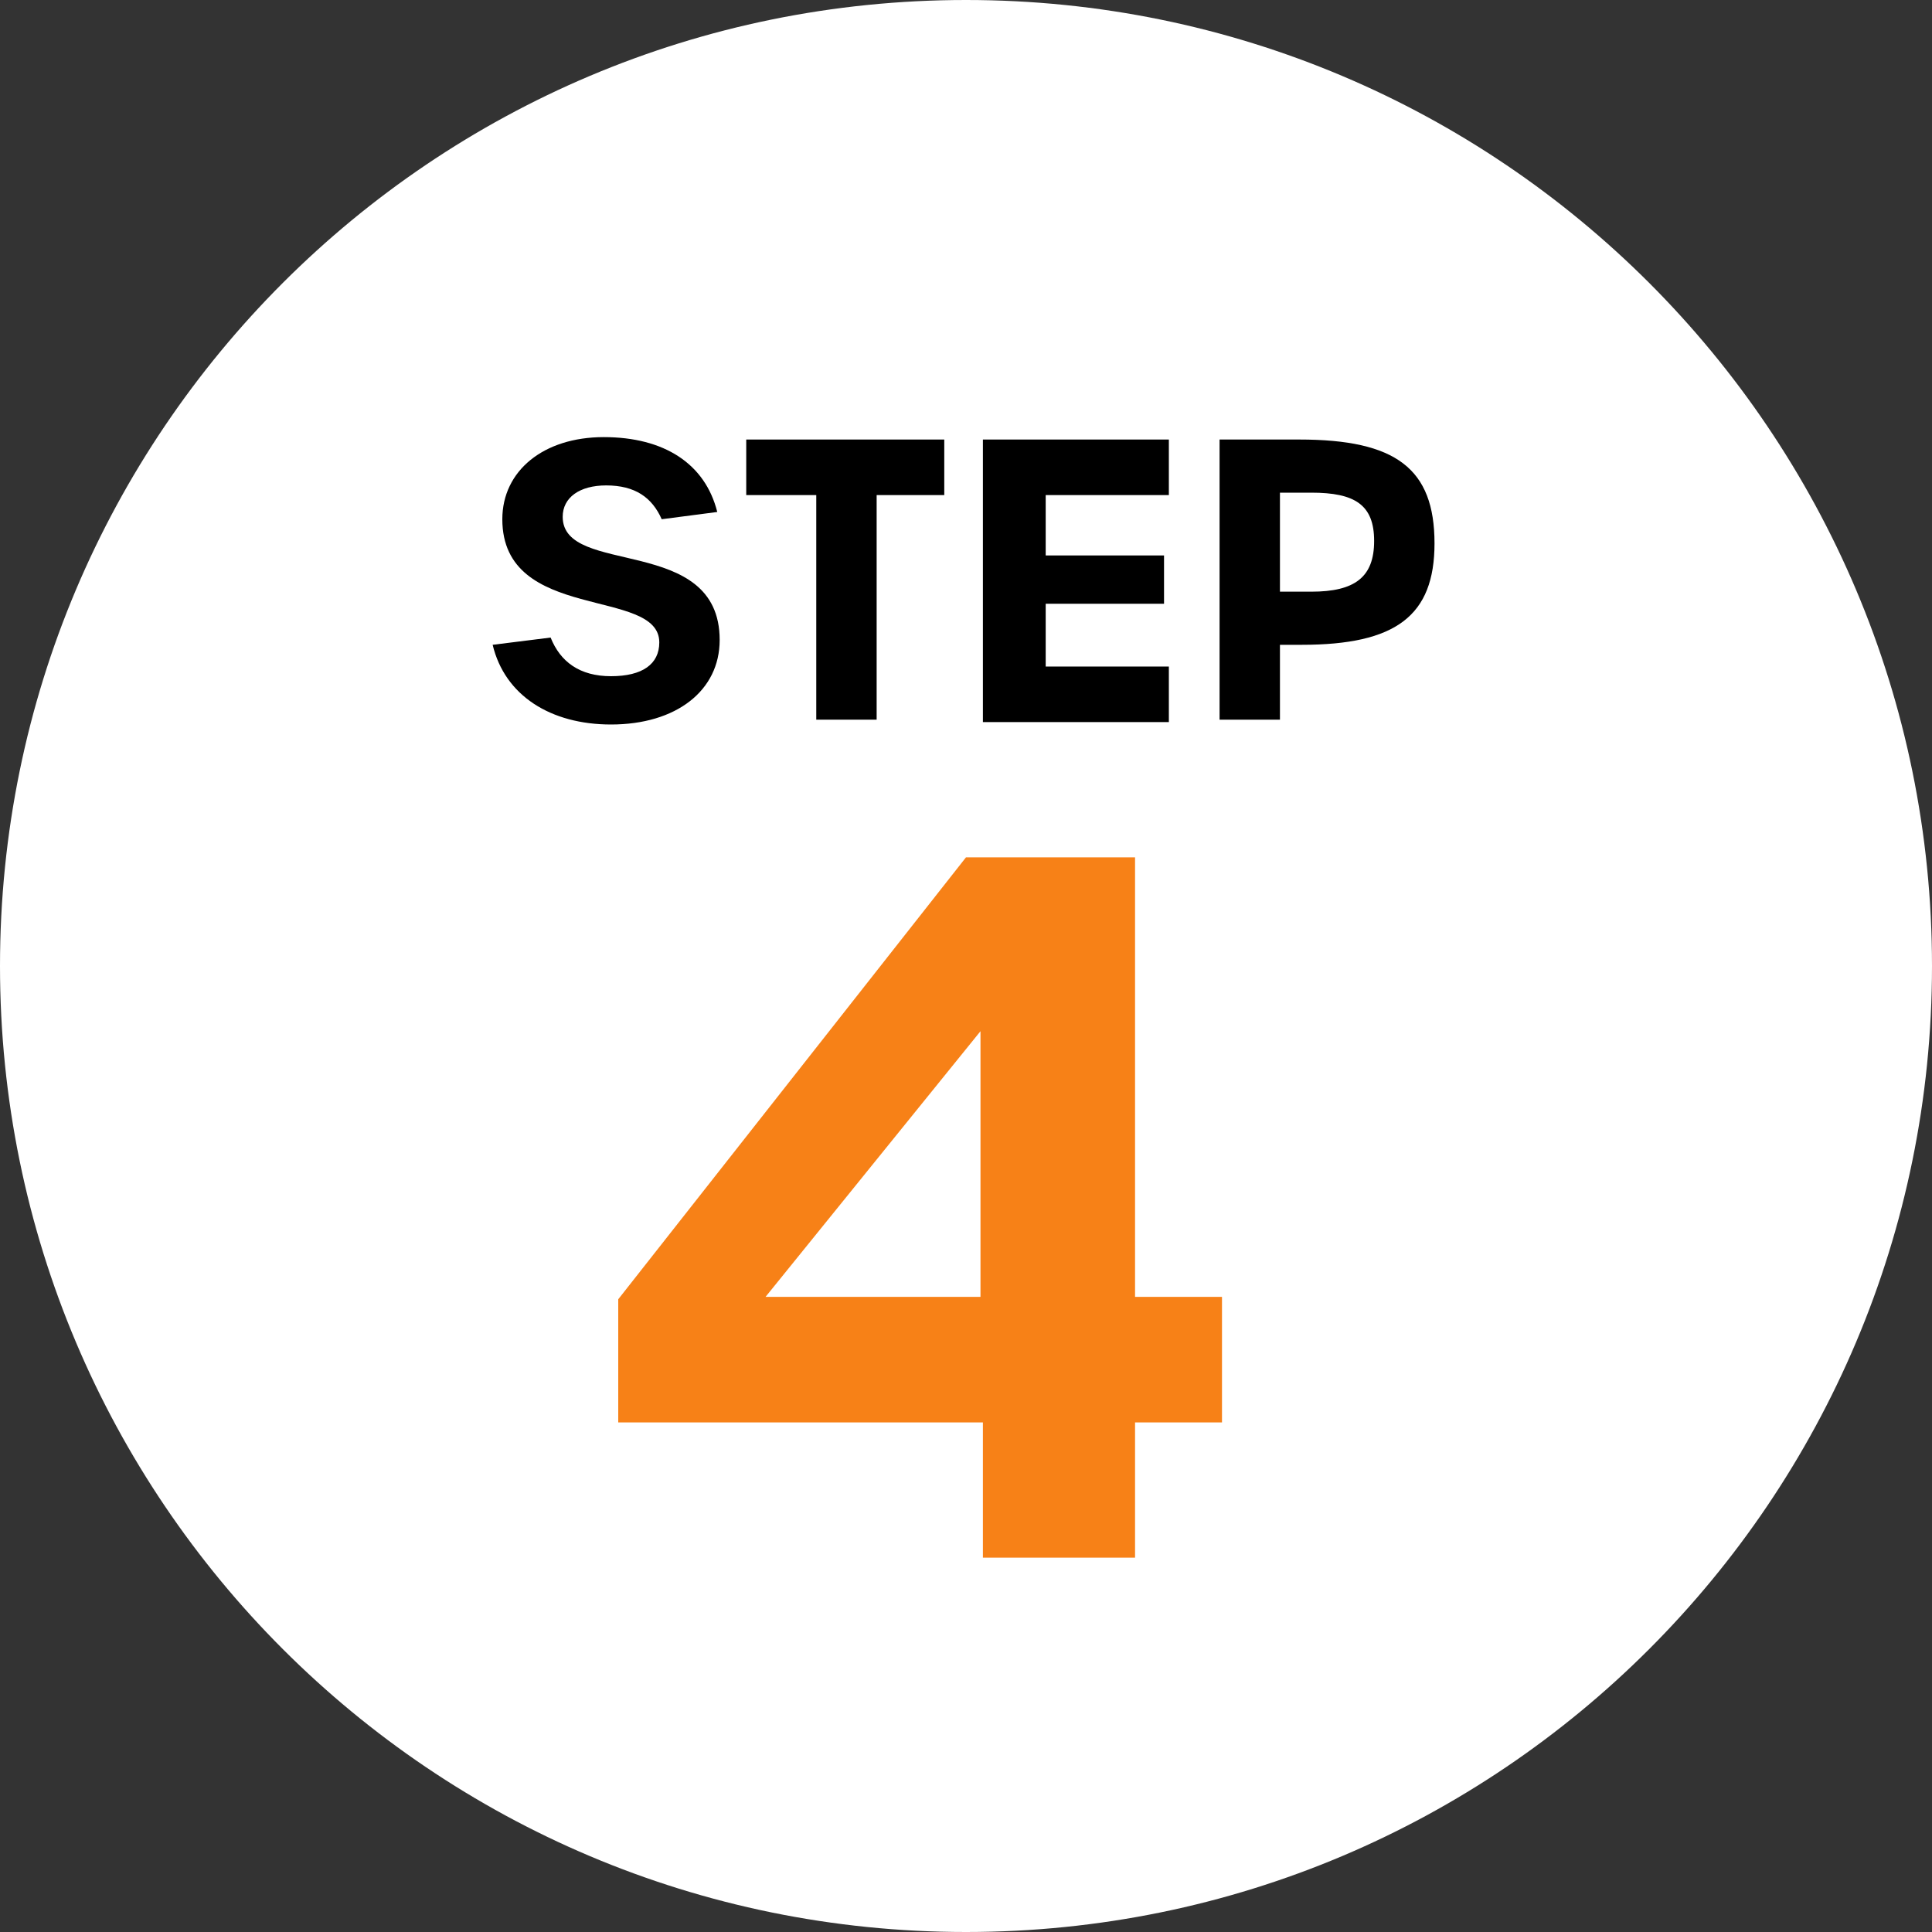
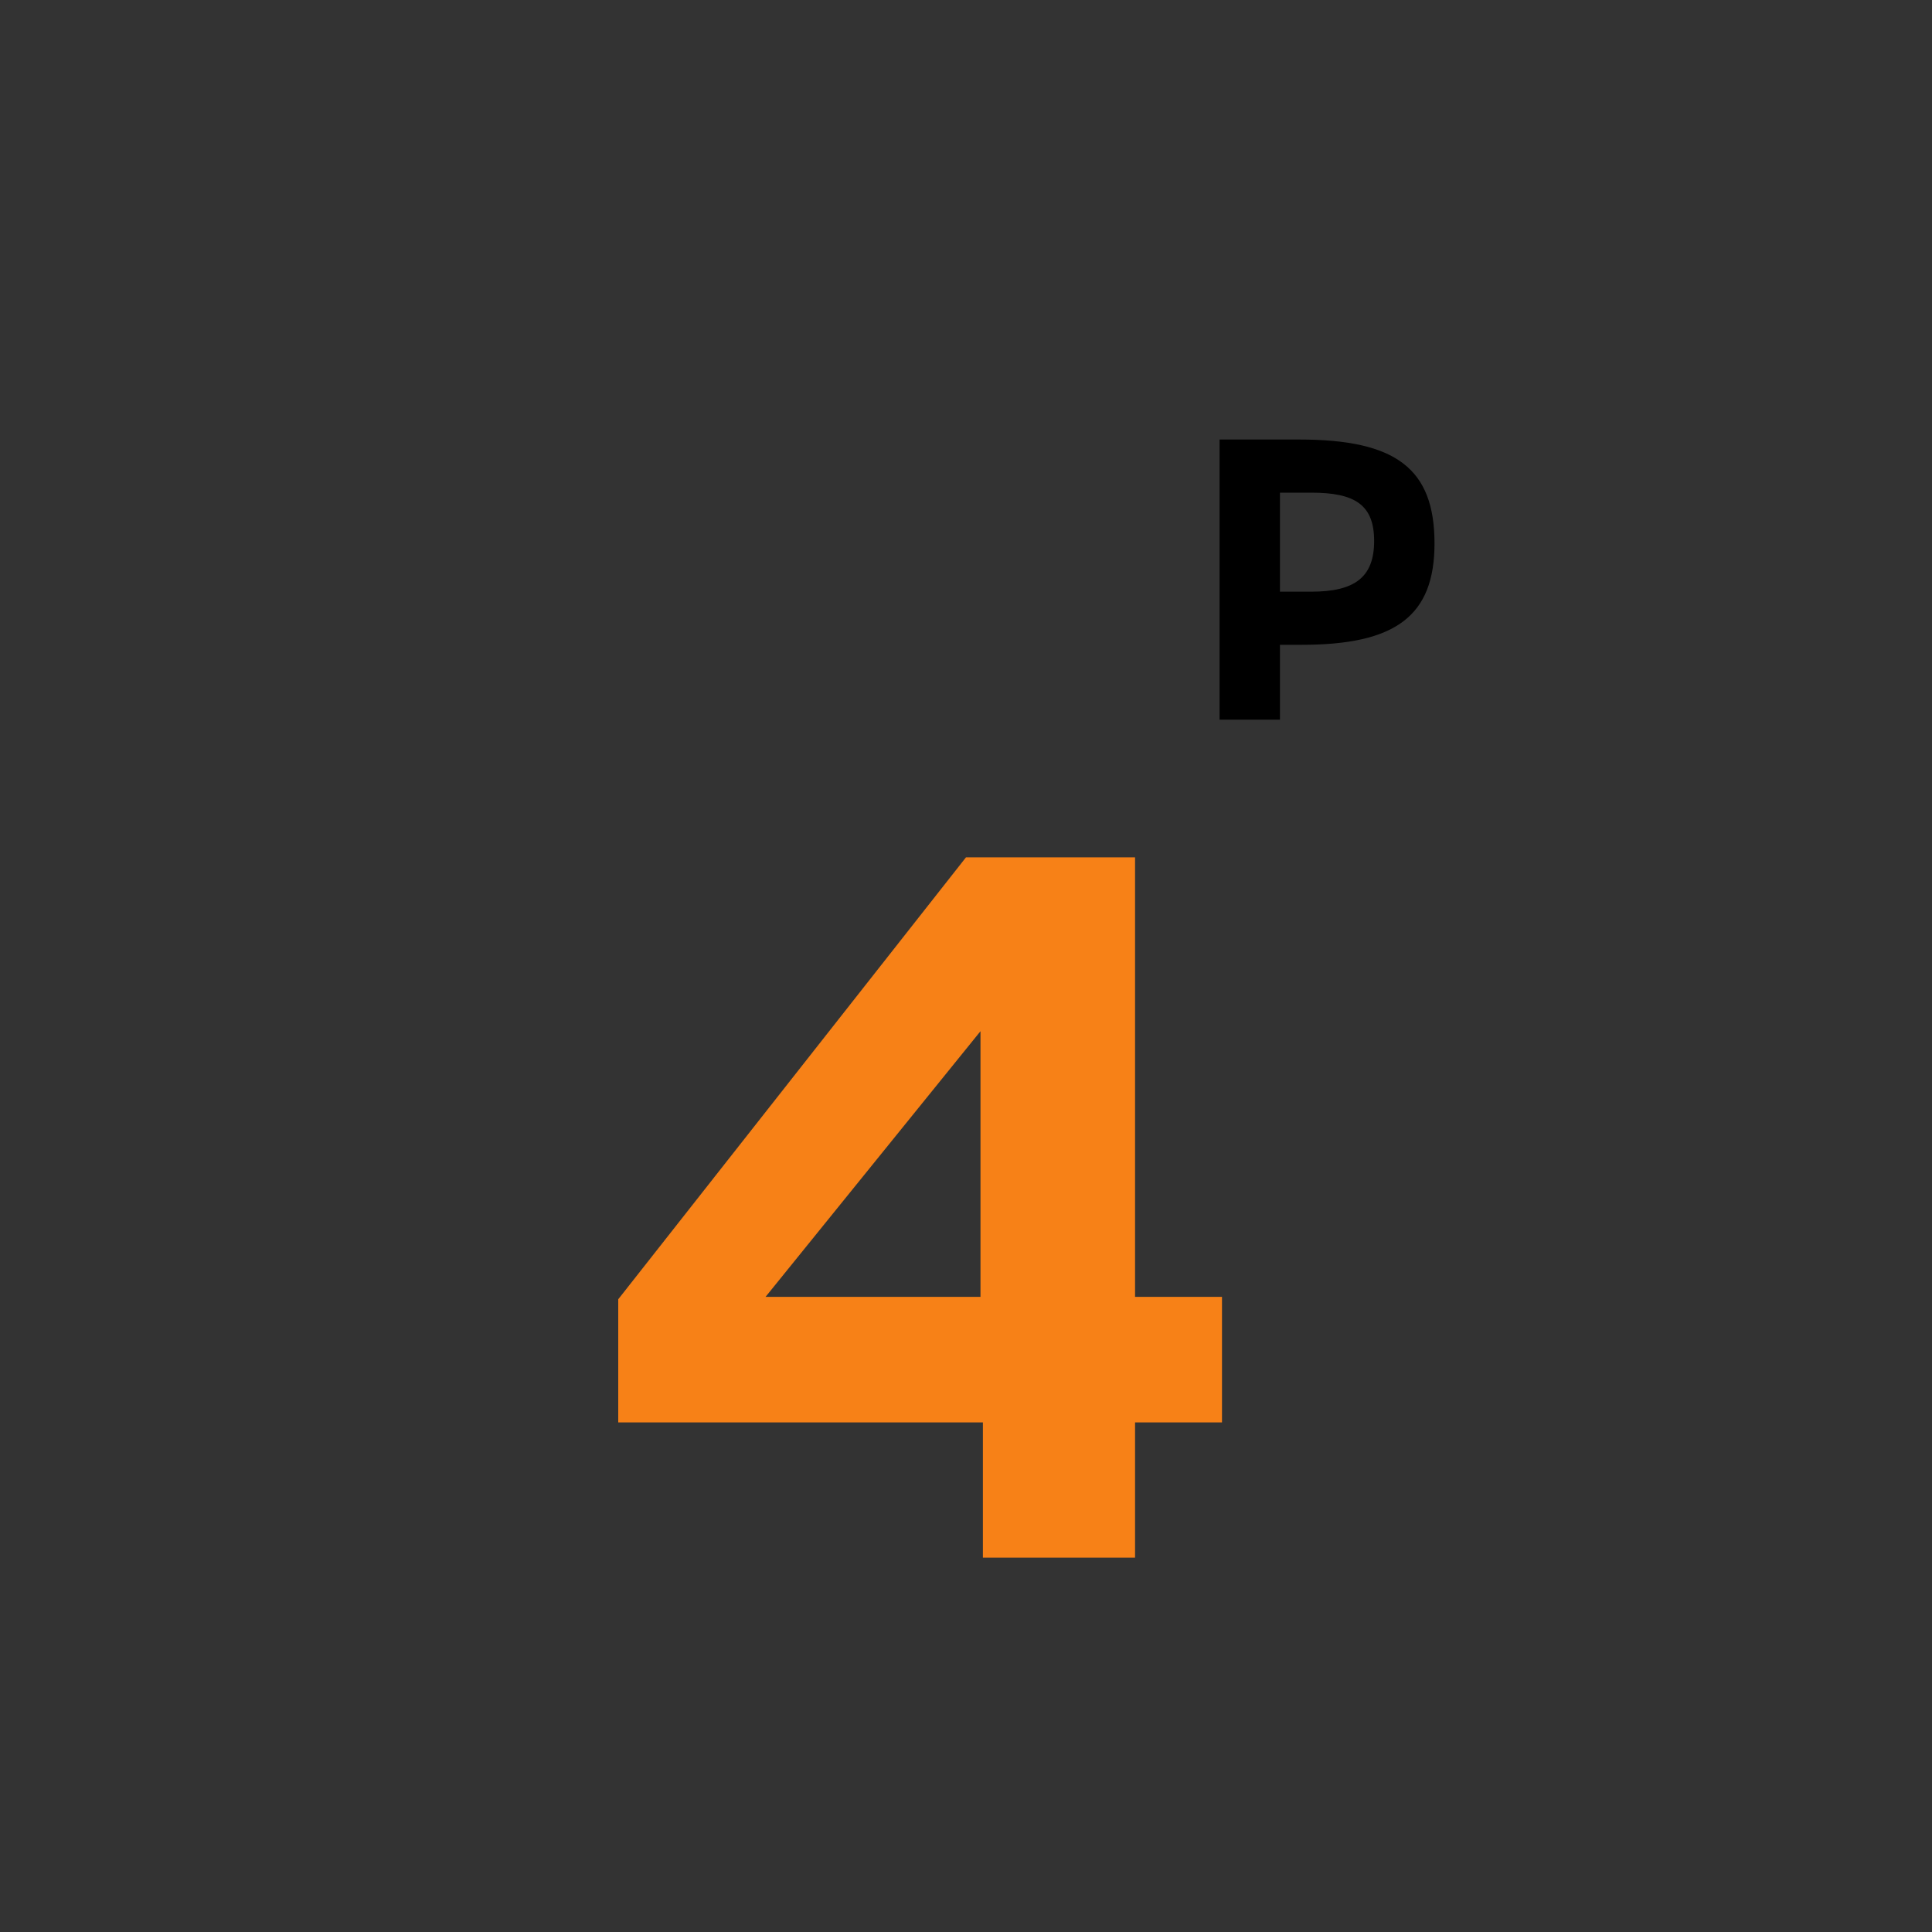
<svg xmlns="http://www.w3.org/2000/svg" id="Layer_1" x="0px" y="0px" viewBox="0 0 80 80" style="enable-background:new 0 0 80 80;" xml:space="preserve">
  <rect x="0" y="0" width="80" height="80" fill="#333333" stroke="none" />
  <style type="text/css">
	.st0{fill:#FFFFFF;}
	.st1{fill:#F78117;}
</style>
  <g>
-     <path class="st0" d="M80,40c0,22.1-17.9,40-40,40C17.9,80,0,62.1,0,40C0,17.9,17.9,0,40,0C62.1,0,80,17.9,80,40" />
    <g>
      <path class="st1" d="M40.6,58.9h-15v-5.1L40,35.5H47v18.2h3.6v5.2H47v5.6h-6.3V58.9z M40.6,53.7v-11l-8.9,11H40.6z" />
    </g>
  </g>
  <g>
-     <path d="M20.4,26.7l2.4-0.3c0.4,1,1.2,1.6,2.5,1.6s2-0.5,2-1.4c0-2.3-6.5-0.8-6.5-5.1c0-2,1.7-3.4,4.2-3.4c2.5,0,4.2,1.1,4.7,3.1   l-2.3,0.3c-0.4-0.9-1.1-1.4-2.3-1.4c-1.1,0-1.8,0.5-1.8,1.3c0,2.5,6.5,0.7,6.5,5.1c0,2.1-1.8,3.5-4.5,3.5   C22.8,30,20.9,28.8,20.4,26.7z" />
-     <path d="M33.7,20.5h-2.8v-2.3h8.2v2.3h-2.8v9.3h-2.5V20.5z" />
-     <path d="M40.7,18.2h7.7v2.3h-5.1V23h4.9v2h-4.9v2.6h5.1v2.3h-7.7V18.2z" />
    <path d="M50.5,18.2h3.3c4,0,5.6,1.2,5.6,4.3c0,3-1.6,4.2-5.5,4.2h-0.9v3.1h-2.5V18.2z M54.3,24.5c1.8,0,2.6-0.6,2.6-2.1   c0-1.5-0.8-2-2.6-2h-1.3v4.1H54.3z" />
  </g>
</svg>